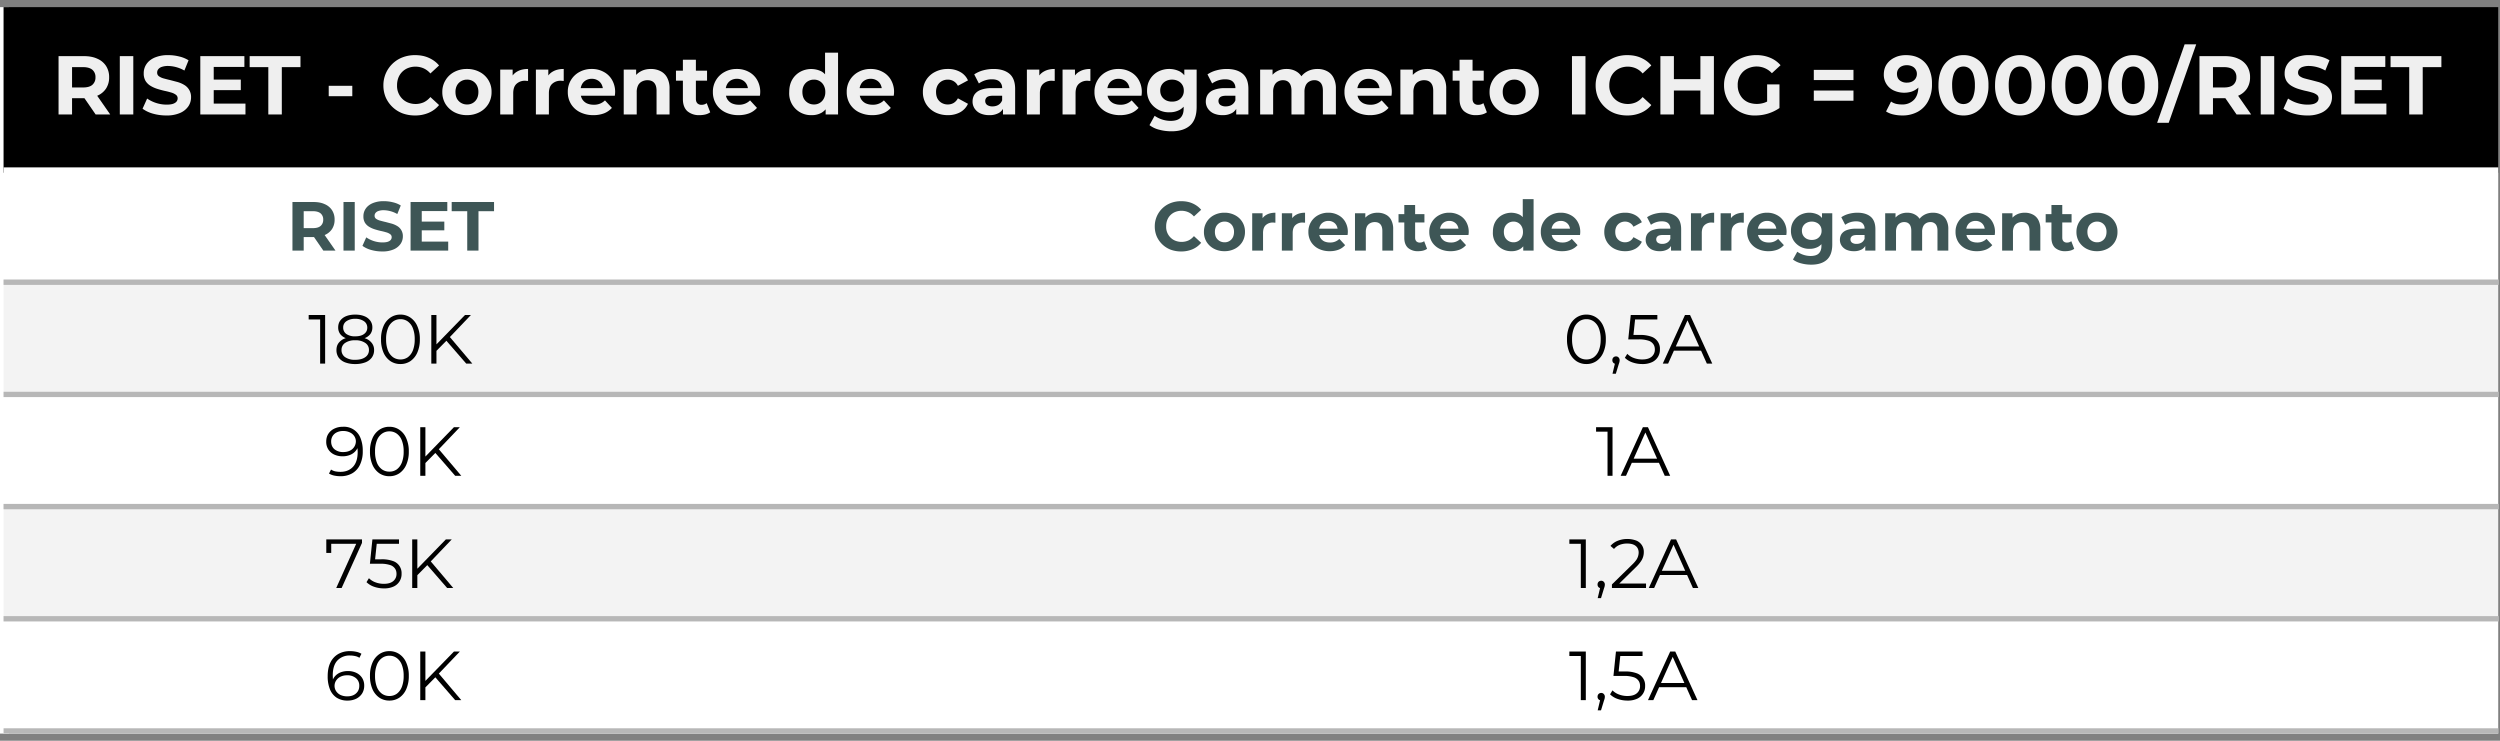
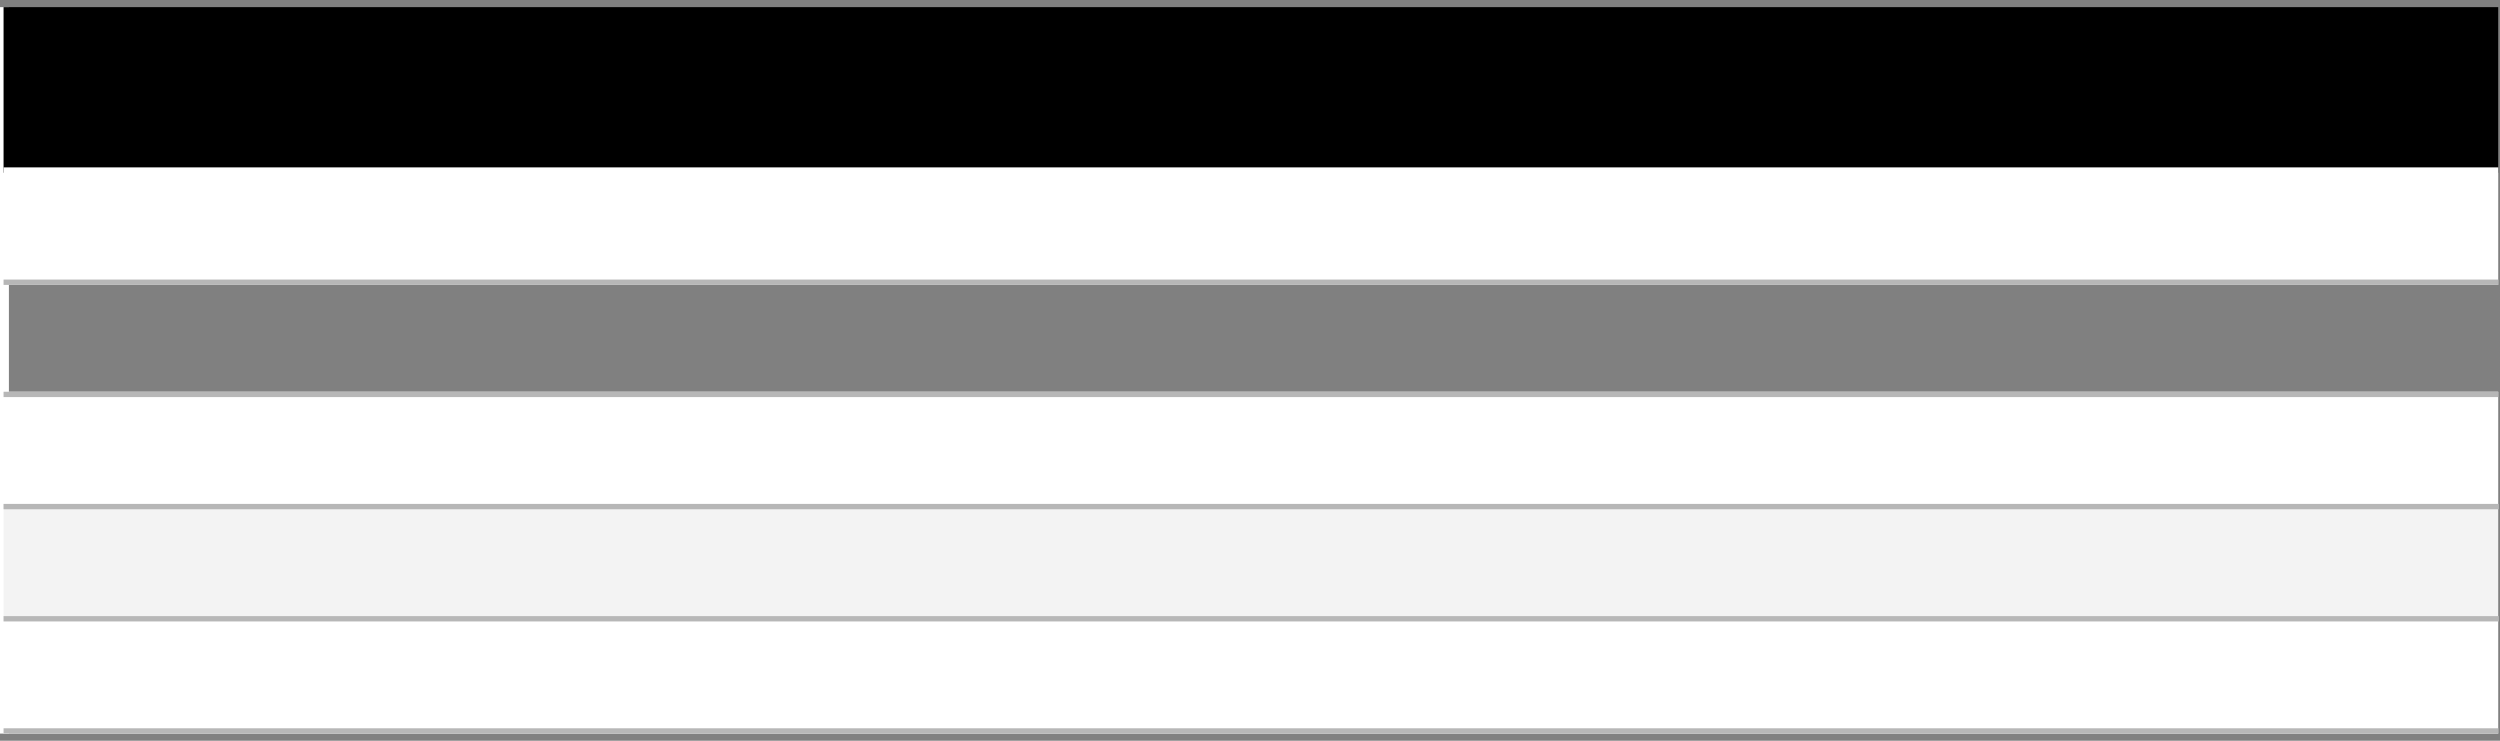
<svg xmlns="http://www.w3.org/2000/svg" width="468" height="138.667" viewBox="0 0 351 104">
  <rect x="0" y="0" width="351" height="104" fill="#808080" stroke="none" />
  <clipPath id="A">
    <path d="M-325 596h842V1h-842z" />
  </clipPath>
  <g clip-path="url(#A)">
    <clipPath id="B">
      <path d="M-326.5-.5h678v104.25h-678V-.5z" />
    </clipPath>
    <g clip-path="url(#B)">
      <path d="M-323.5.25H1.25V103H-323.5V.25z" fill="#fff" />
      <path d="M.5.25h350.25v24H.5v-24z" />
      <path d="M.5 23.5h350.25V40H.5V23.5z" fill="#fff" />
-       <path d="M.5 39.25h350.25v16.5H.5v-16.5z" fill="#f3f3f3" />
      <path d="M.5 55h350.25v16.5H.5V55z" fill="#fff" />
      <path d="M.5 70.75h350.25v16.5H.5v-16.5z" fill="#f3f3f3" />
      <path d="M.5 86.5h350.25V103H.5V86.5z" fill="#fff" />
      <path stroke-miterlimit="10" fill="none" stroke="#b7b7b7" d="M.5 39.625h350.25M.5 55.375h350.25M.5 71.125h350.25M.5 86.875h350.25M.5 102.625h350.25" stroke-width=".75" />
    </g>
    <clipPath id="C">
-       <path d="M-326.5-.5h678v104.25h-678V-.5z" />
-     </clipPath>
+       </clipPath>
    <g clip-path="url(#C)">
      <symbol id="D">
        <path d="M0 0v.7h.303C.366.7.42.69.465.669A.234.234 0 0 0 .57.582.244.244 0 0 0 .607.446.242.242 0 0 0 .57.311.236.236 0 0 0 .465.225a.4.4 0 0 0-.162-.03H.09l.072.071V0H0m.445 0L.27.254h.173L.62 0H.445M.162.248.09.324h.204c.05 0 .087.01.112.032a.114.114 0 0 1 .037.09.113.113 0 0 1-.037.09C.381.557.344.568.294.568H.09l.072.077V.248z" />
      </symbol>
      <symbol id="E">
        <path d="M0 0v.7h.162V0H0z" />
      </symbol>
      <symbol id="F">
        <path d="M.285 0a.583.583 0 0 0-.161.022A.384.384 0 0 0 0 .081l.055.122A.415.415 0 0 1 .286.13c.032 0 .058.003.077.009s.035.016.044.027a.06.06 0 0 1 .014.039.051.051 0 0 1-.022.044.168.168 0 0 1-.058.027.875.875 0 0 1-.08.02A1.135 1.135 0 0 0 .174.32.371.371 0 0 0 .095.356.182.182 0 0 0 .036.414.174.174 0 0 0 .014.506.19.19 0 0 0 .046.615c.022.033.055.06.098.079a.4.4 0 0 0 .165.03.534.534 0 0 0 .13-.016.366.366 0 0 0 .113-.046L.502.539a.41.41 0 0 1-.194.055.227.227 0 0 1-.077-.011.089.089 0 0 1-.043-.029.064.064 0 0 1-.013-.04C.175.496.182.481.197.47A.18.18 0 0 1 .255.444a1.93 1.93 0 0 1 .079-.02L.421.401a.334.334 0 0 0 .08-.035.166.166 0 0 0 .081-.149.19.19 0 0 0-.033-.108A.23.23 0 0 0 .45.03.395.395 0 0 0 .285 0z" />
      </symbol>
      <symbol id="G">
        <path d="M.149.418h.337V.292H.149v.126M.161.13h.381V0H0v.7h.529V.57H.161V.13z" />
      </symbol>
      <symbol id="H">
        <path d="M.224 0v.568H0V.7h.61V.568H.386V0H.224z" />
      </symbol>
      <symbol id="I">
        <path d="M0 0z" />
      </symbol>
      <symbol id="J">
        <path d="M0 0v.125h.283V0H0z" />
      </symbol>
      <symbol id="K">
        <path d="M.379 0a.43.43 0 0 0-.151.026.361.361 0 0 0-.2.191A.368.368 0 0 0 0 .362.357.357 0 0 0 .229.697.41.41 0 0 0 .38.724c.06 0 .115-.01.164-.032S.634.641.668.6L.564.504a.237.237 0 0 1-.08.061.246.246 0 0 1-.186.005A.204.204 0 0 1 .18.453.248.248 0 0 1 .164.362.216.216 0 0 1 .227.2.204.204 0 0 1 .298.154.246.246 0 0 1 .484.158c.03.014.056.035.08.063L.668.125A.324.324 0 0 0 .544.032.407.407 0 0 0 .379 0z" />
      </symbol>
      <symbol id="L">
        <path d="M.296 0a.318.318 0 0 0-.153.036.28.28 0 0 0-.105.098A.271.271 0 0 0 0 .277.268.268 0 0 0 .143.518.318.318 0 0 0 .296.554.316.316 0 0 0 .448.518.263.263 0 0 0 .591.277.271.271 0 0 0 .553.134.27.27 0 0 0 .448.036.316.316 0 0 0 .296 0m0 .128a.129.129 0 0 1 .119.069c.012.023.018.05.018.08a.165.165 0 0 1-.018.08.129.129 0 0 1-.119.069.136.136 0 0 1-.12-.069.165.165 0 0 1-.018-.08c0-.03.006-.057.018-.08a.136.136 0 0 1 .12-.069z" />
      </symbol>
      <symbol id="M">
        <path d="M0 0v.538h.149V.386L.128.43a.17.17 0 0 0 .077.086c.035.02.078.03.129.03V.402a.183.183 0 0 1-.018.001.147.147 0 0 1-.121-.036C.169.343.156.305.156.254V0H0z" />
      </symbol>
      <symbol id="N">
        <path d="M.307 0a.35.35 0 0 0-.162.036.267.267 0 0 0-.107.098A.271.271 0 0 0 0 .277.265.265 0 0 0 .14.518.298.298 0 0 0 .287.554.29.29 0 0 0 .429.52.246.246 0 0 0 .53.424.286.286 0 0 0 .564.233H.127v.091h.355L.422.297A.15.15 0 0 1 .405.37.12.12 0 0 1 .358.418a.133.133 0 0 1-.07.018.139.139 0 0 1-.071-.018A.12.12 0 0 1 .17.369.152.152 0 0 1 .153.295V.271c0-.03.006-.055.019-.078A.135.135 0 0 1 .227.142.195.195 0 0 1 .311.125.182.182 0 0 1 .446.177l.083-.09A.246.246 0 0 0 .436.022.351.351 0 0 0 .307 0z" />
      </symbol>
      <symbol id="O">
        <path d="M.327.546C.37.546.407.537.441.52a.18.18 0 0 0 .08-.078A.273.273 0 0 0 .55.308V0H.394v.284c0 .043-.01.075-.029.096S.32.411.285.411A.14.14 0 0 1 .218.395.108.108 0 0 1 .172.348.183.183 0 0 1 .156.266V0H0v.538h.149V.389L.121.434a.2.2 0 0 0 .083.083c.036.02.077.029.123.029z" />
      </symbol>
      <symbol id="P">
        <path d="M.284 0a.213.213 0 0 0-.148.048C.101.081.083.129.083.193v.472h.156v-.47c0-.023.006-.04.018-.053A.066.066 0 0 1 .306.124a.1.1 0 0 1 .063.02l.042-.11A.178.178 0 0 0 .353.008.292.292 0 0 0 .284 0M0 .414v.12h.373v-.12H0z" />
      </symbol>
      <symbol id="Q">
-         <path d="M.269 0A.26.26 0 0 0 0 .277c0 .057.012.106.035.147A.253.253 0 0 0 .132.52.277.277 0 0 0 .388.524c.034-.02.06-.05.079-.091A.375.375 0 0 0 .495.277.392.392 0 0 0 .468.121.192.192 0 0 0 .39.03.231.231 0 0 0 .269 0m.027.128a.129.129 0 0 1 .118.069.16.16 0 0 1 .019.08.158.158 0 0 1-.019.08.129.129 0 0 1-.118.069.136.136 0 0 1-.12-.069.165.165 0 0 1-.018-.08c0-.03.006-.057.018-.08a.136.136 0 0 1 .12-.069m.141-.12v.11l.003.16-.01.159V.75h.156V.008H.437z" />
-       </symbol>
+         </symbol>
      <symbol id="R">
        <path d="M.3 0a.334.334 0 0 0-.155.035.274.274 0 0 0-.107.099A.271.271 0 0 0 0 .277.27.27 0 0 0 .038.42.267.267 0 0 0 .145.518.326.326 0 0 0 .3.554.293.293 0 0 0 .448.518.214.214 0 0 0 .541.417L.42.352a.133.133 0 0 1-.121.074.144.144 0 0 1-.072-.018.134.134 0 0 1-.051-.051.165.165 0 0 1-.018-.08c0-.031.006-.058.018-.08A.134.134 0 0 1 .227.146.144.144 0 0 1 .299.128.14.14 0 0 1 .367.145.138.138 0 0 1 .42.202L.541.136A.22.22 0 0 0 .448.035.3.3 0 0 0 .3 0z" />
      </symbol>
      <symbol id="S">
        <path d="M.365.008v.105l-.01.023v.188a.1.1 0 0 1-.031.078C.304.421.273.43.231.43A.267.267 0 0 1 .076.38L.02.489c.03.02.065.037.106.048a.474.474 0 0 0 .126.017c.082 0 .146-.02.191-.058S.511.397.511.315V.008H.365M.201 0a.254.254 0 0 0-.108.021.167.167 0 0 0-.069.059A.15.15 0 0 0 0 .163c0 .032.008.06.023.084a.154.154 0 0 0 .075.056.354.354 0 0 0 .133.021h.143V.233H.248C.211.233.186.227.172.215A.058.058 0 0 1 .152.17C.152.15.16.134.175.122A.11.11 0 0 1 .24.105c.026 0 .05.006.07.018s.036.031.045.055L.379.106A.14.14 0 0 0 .317.027.223.223 0 0 0 .201 0z" />
      </symbol>
      <symbol id="T">
        <path d="M.293 0c-.05 0-.1.006-.147.019a.312.312 0 0 0-.117.055l.062.112a.34.34 0 0 1 .19-.061c.055 0 .095.012.12.037s.038.061.038.11v.081l.01.135-.002.136V.74h.148V.292c0-.1-.026-.174-.078-.221S.39 0 .293 0M.269.228a.265.265 0 0 0-.233.123A.258.258 0 0 0 0 .488c0 .053.012.098.036.137a.25.25 0 0 0 .097.091.288.288 0 0 0 .256.004A.186.186 0 0 0 .47.635.324.324 0 0 0 .499.488C.499.428.489.38.47.341A.193.193 0 0 0 .389.256.25.25 0 0 0 .269.228M.3.356c.027 0 .052.005.073.016a.126.126 0 0 1 .068.116c0 .027-.006.05-.018.069a.12.12 0 0 1-.05.046A.153.153 0 0 1 .3.62.153.153 0 0 1 .227.603.126.126 0 0 1 .176.557.128.128 0 0 1 .158.488c0-.026.006-.049.018-.069A.133.133 0 0 1 .227.372.161.161 0 0 1 .3.356z" />
      </symbol>
      <symbol id="U">
        <path d="M.689.546C.732.546.769.537.802.52A.176.176 0 0 0 .88.442.273.273 0 0 0 .909.308V0H.753v.284C.753.327.744.359.726.38A.095.095 0 0 1 .65.411.117.117 0 0 1 .589.395.101.101 0 0 1 .547.349.181.181 0 0 1 .532.27V0H.376v.284C.376.327.367.359.349.38S.307.411.274.411A.117.117 0 0 1 .213.395.101.101 0 0 1 .171.349.181.181 0 0 1 .156.27V0H0v.538h.149V.391L.121.434A.19.19 0 0 0 .2.517c.035.02.074.029.118.029.05 0 .092-.013.129-.038A.178.178 0 0 0 .521.394L.466.409a.216.216 0 0 0 .086.1c.04.025.086.037.137.037z" />
      </symbol>
      <symbol id="V">
        <path d="M.48.7h.162V0H.48v.7M.162 0H0v.7h.162V0m.33.287H.15v.137h.342V.287z" />
      </symbol>
      <symbol id="W">
        <path d="M.382 0a.372.372 0 0 0-.274.102.357.357 0 0 0-.108.26.35.35 0 0 0 .231.335.425.425 0 0 0 .154.027.42.42 0 0 0 .167-.031.33.33 0 0 0 .126-.09L.574.507A.247.247 0 0 1 .3.57.212.212 0 0 1 .227.524.216.216 0 0 1 .164.362.228.228 0 0 1 .227.2.215.215 0 0 1 .299.154.292.292 0 0 1 .484.153c.03.01.06.028.089.053L.665.089A.51.51 0 0 0 .382 0m.135.11v.263h.148V.089L.517.11z" />
      </symbol>
      <symbol id="X">
        <path d="M0 .248V.37h.476V.248H0M0 0v.122h.476V0H0z" />
      </symbol>
      <symbol id="Y">
        <path d="M.265.724c.065 0 .12-.013.167-.04A.267.267 0 0 0 .54.567.423.423 0 0 0 .578.377.422.422 0 0 0 .532.172.309.309 0 0 0 .407.044.38.38 0 0 0 .221 0a.461.461 0 0 0-.106.012.277.277 0 0 0-.088.036l.06.119A.185.185 0 0 1 .149.139.332.332 0 0 1 .218.132.19.19 0 0 1 .361.187C.397.224.415.278.415.35a.888.888 0 0 1-.006.084L.453.392A.183.183 0 0 0 .405.326.223.223 0 0 0 .333.286.304.304 0 0 0 .119.3.206.206 0 0 0 0 .491c0 .048.012.09.035.124a.235.235 0 0 0 .096.08c.04.02.085.029.134.029m.01-.121A.135.135 0 0 1 .214.59.093.093 0 0 1 .173.554.098.098 0 0 1 .158.499c0-.032.01-.058.032-.077A.13.13 0 0 1 .277.394C.3.394.321.398.339.407a.1.1 0 0 1 .058.092c0 .02-.005.038-.015.053a.092.092 0 0 1-.041.037.142.142 0 0 1-.066.014z" />
      </symbol>
      <symbol id="Z">
        <path d="M.3 0a.287.287 0 0 0-.154.042.292.292 0 0 0-.107.124A.449.449 0 0 0 0 .362c0 .077.013.142.039.196A.282.282 0 0 0 .3.724.279.279 0 0 0 .561.558.449.449 0 0 0 .6.362.449.449 0 0 0 .561.166.292.292 0 0 0 .454.042.284.284 0 0 0 .3 0m0 .137c.027 0 .051.008.071.023S.408.2.419.233a.387.387 0 0 1 .018.129.387.387 0 0 1-.018.129.146.146 0 0 1-.048.073A.113.113 0 0 1 .3.587.116.116 0 0 1 .229.564.155.155 0 0 1 .181.491.408.408 0 0 1 .164.362C.164.309.17.266.181.233A.155.155 0 0 1 .229.16.116.116 0 0 1 .3.137z" />
      </symbol>
      <symbol id="a">
        <path d="m0 0 .33.942h.139L.139 0H0z" />
      </symbol>
      <g fill="#efefef">
        <use href="#D" transform="matrix(11.7 0 0 -11.7 8.221 16.071)" />
        <use href="#E" transform="matrix(11.7 0 0 -11.7 16.82 16.071)" />
        <use href="#F" transform="matrix(11.7 0 0 -11.7 20.015 16.211)" />
        <use href="#G" transform="matrix(11.7 0 0 -11.7 28.123 16.071)" />
        <use href="#H" transform="matrix(11.7 0 0 -11.7 35.05 16.071)" />
        <use href="#I" transform="matrix(11.7 0 0 -11.7 42.233 16.071)" />
        <use href="#J" transform="matrix(11.7 0 0 -11.7 46.152 13.509)" />
        <use href="#I" transform="matrix(11.7 0 0 -11.7 50.06 16.071)" />
        <use href="#K" transform="matrix(11.7 0 0 -11.7 53.828 16.211)" />
        <use href="#L" transform="matrix(11.7 0 0 -11.7 62.1 16.165)" />
        <use href="#M" transform="matrix(11.7 0 0 -11.7 70.231 16.071)" />
        <use href="#M" transform="matrix(11.7 0 0 -11.7 75.239 16.071)" />
        <use href="#N" transform="matrix(11.7 0 0 -11.7 79.72 16.165)" />
        <use href="#O" transform="matrix(11.7 0 0 -11.7 87.57 16.071)" />
        <use href="#P" transform="matrix(11.7 0 0 -11.7 94.906 16.165)" />
        <use href="#N" transform="matrix(11.7 0 0 -11.7 100.09 16.165)" />
        <use href="#I" transform="matrix(11.7 0 0 -11.7 107.098 16.071)" />
        <use href="#Q" transform="matrix(11.7 0 0 -11.7 110.807 16.165)" />
        <use href="#N" transform="matrix(11.7 0 0 -11.7 118.88 16.165)" />
        <use href="#I" transform="matrix(11.7 0 0 -11.7 125.888 16.071)" />
        <use href="#R" transform="matrix(11.7 0 0 -11.7 129.574 16.165)" />
        <use href="#S" transform="matrix(11.7 0 0 -11.7 136.547 16.165)" />
        <use href="#M" transform="matrix(11.7 0 0 -11.7 144.175 16.071)" />
        <use href="#M" transform="matrix(11.7 0 0 -11.7 149.183 16.071)" />
        <use href="#N" transform="matrix(11.7 0 0 -11.7 153.664 16.165)" />
        <use href="#T" transform="matrix(11.7 0 0 -11.7 161.047 18.434)" />
        <use href="#S" transform="matrix(11.7 0 0 -11.7 169.295 16.165)" />
        <use href="#U" transform="matrix(11.7 0 0 -11.7 176.923 16.071)" />
        <use href="#N" transform="matrix(11.7 0 0 -11.7 188.764 16.165)" />
        <use href="#O" transform="matrix(11.7 0 0 -11.7 196.614 16.071)" />
        <use href="#P" transform="matrix(11.7 0 0 -11.7 203.95 16.165)" />
        <use href="#L" transform="matrix(11.7 0 0 -11.7 209.134 16.165)" />
        <use href="#I" transform="matrix(11.7 0 0 -11.7 216.423 16.071)" />
        <use href="#E" transform="matrix(11.7 0 0 -11.7 220.705 16.071)" />
        <use href="#K" transform="matrix(11.7 0 0 -11.7 224.028 16.211)" />
        <use href="#V" transform="matrix(11.7 0 0 -11.7 233.119 16.071)" />
        <use href="#W" transform="matrix(11.7 0 0 -11.7 242.057 16.211)" />
        <use href="#I" transform="matrix(11.7 0 0 -11.7 250.622 16.071)" />
        <use href="#X" transform="matrix(11.7 0 0 -11.7 254.658 14.14)" />
        <use href="#I" transform="matrix(11.7 0 0 -11.7 260.941 16.071)" />
        <use href="#Y" transform="matrix(11.7 0 0 -11.7 264.486 16.211)" />
        <use href="#Z" transform="matrix(11.7 0 0 -11.7 272.161 16.211)" />
        <use href="#Z" transform="matrix(11.7 0 0 -11.7 280.106 16.211)" />
        <use href="#Z" transform="matrix(11.7 0 0 -11.7 288.05 16.211)" />
        <use href="#Z" transform="matrix(11.7 0 0 -11.7 295.994 16.211)" />
        <use href="#a" transform="matrix(11.7 0 0 -11.7 302.862 17.241)" />
        <use href="#D" transform="matrix(11.7 0 0 -11.7 308.806 16.071)" />
        <use href="#E" transform="matrix(11.7 0 0 -11.7 317.405 16.071)" />
        <use href="#F" transform="matrix(11.7 0 0 -11.7 320.6 16.211)" />
        <use href="#G" transform="matrix(11.7 0 0 -11.7 328.708 16.071)" />
        <use href="#H" transform="matrix(11.7 0 0 -11.7 335.634 16.071)" />
      </g>
      <g fill="#3e5656">
        <use href="#D" transform="matrix(9.75 0 0 -9.75 41.06 35.188)" />
        <use href="#E" transform="matrix(9.75 0 0 -9.75 48.226 35.188)" />
        <use href="#F" transform="matrix(9.75 0 0 -9.75 50.887 35.305)" />
        <use href="#G" transform="matrix(9.75 0 0 -9.75 57.644 35.188)" />
        <use href="#H" transform="matrix(9.75 0 0 -9.75 63.416 35.188)" />
        <use href="#K" transform="matrix(9.75 0 0 -9.75 162.13 35.305)" />
        <use href="#L" transform="matrix(9.75 0 0 -9.75 169.033 35.266)" />
        <use href="#M" transform="matrix(9.75 0 0 -9.75 175.81 35.188)" />
        <use href="#M" transform="matrix(9.75 0 0 -9.75 179.973 35.188)" />
        <use href="#N" transform="matrix(9.75 0 0 -9.75 183.697 35.266)" />
        <use href="#O" transform="matrix(9.75 0 0 -9.75 190.24 35.188)" />
        <use href="#P" transform="matrix(9.75 0 0 -9.75 196.353 35.266)" />
        <use href="#N" transform="matrix(9.75 0 0 -9.75 200.672 35.266)" />
        <use href="#I" transform="matrix(9.75 0 0 -9.75 206.512 35.188)" />
        <use href="#Q" transform="matrix(9.75 0 0 -9.75 209.603 35.266)" />
        <use href="#N" transform="matrix(9.75 0 0 -9.75 216.33 35.266)" />
        <use href="#I" transform="matrix(9.75 0 0 -9.75 222.17 35.188)" />
        <use href="#R" transform="matrix(9.75 0 0 -9.75 225.242 35.266)" />
        <use href="#S" transform="matrix(9.75 0 0 -9.75 231.053 35.266)" />
        <use href="#M" transform="matrix(9.75 0 0 -9.75 237.41 35.188)" />
        <use href="#M" transform="matrix(9.75 0 0 -9.75 241.573 35.188)" />
        <use href="#N" transform="matrix(9.75 0 0 -9.75 245.298 35.266)" />
        <use href="#T" transform="matrix(9.75 0 0 -9.75 251.45 37.158)" />
        <use href="#S" transform="matrix(9.75 0 0 -9.75 258.324 35.266)" />
        <use href="#U" transform="matrix(9.75 0 0 -9.75 264.68 35.188)" />
        <use href="#N" transform="matrix(9.75 0 0 -9.75 274.558 35.266)" />
        <use href="#O" transform="matrix(9.75 0 0 -9.75 281.1 35.188)" />
        <use href="#P" transform="matrix(9.75 0 0 -9.75 287.213 35.266)" />
        <use href="#L" transform="matrix(9.75 0 0 -9.75 291.532 35.266)" />
      </g>
      <symbol id="b">
        <path d="M.165 0v.67L.197.636H0V.7h.237V0H.165z" />
      </symbol>
      <symbol id="c">
        <path d="M.27 0a.396.396 0 0 0-.145.024.207.207 0 0 0-.093.069A.184.184 0 0 0 0 .201c0 .04.01.074.031.102a.2.2 0 0 0 .092.066c.04.015.09.023.147.023A.414.414 0 0 0 .416.369.2.2 0 0 0 .509.303.16.16 0 0 0 .542.201.18.18 0 0 0 .509.093.207.207 0 0 0 .415.024.396.396 0 0 0 .27 0m0 .061c.062 0 .11.013.145.038a.12.12 0 0 1 .053.103.118.118 0 0 1-.053.102.242.242 0 0 1-.145.038.242.242 0 0 1-.145-.038.118.118 0 0 1-.052-.102.12.12 0 0 1 .052-.103A.242.242 0 0 1 .27.061m0 .29a.374.374 0 0 0-.133.021.183.183 0 0 0-.083.06.157.157 0 0 0-.029.095c0 .039.01.072.03.099s.05.05.086.064.08.022.129.022S.362.705.399.69A.192.192 0 0 0 .486.626.16.16 0 0 0 .517.527.157.157 0 0 0 .488.432.182.182 0 0 0 .403.372.374.374 0 0 0 .27.351m0 .048c.055 0 .097.011.128.034s.046.053.046.091S.428.595.396.617A.21.21 0 0 1 .27.651.21.21 0 0 1 .144.617.106.106 0 0 1 .097.525.11.11 0 0 1 .142.433.212.212 0 0 1 .27.399z" />
      </symbol>
      <symbol id="d">
        <path d="M.279 0a.254.254 0 0 0-.144.042.288.288 0 0 0-.099.122A.466.466 0 0 0 0 .356.46.46 0 0 0 .036.547.28.28 0 0 0 .135.669.25.25 0 0 0 .279.712.25.25 0 0 0 .423.669.28.28 0 0 0 .522.547.448.448 0 0 0 .559.356.455.455 0 0 0 .522.164.288.288 0 0 0 .423.042.254.254 0 0 0 .279 0m0 .066a.18.18 0 0 1 .108.033c.03.023.055.055.072.098a.43.43 0 0 1 .026.159.421.421 0 0 1-.026.158.215.215 0 0 1-.072.098.177.177 0 0 1-.108.034.178.178 0 0 1-.107-.034.212.212 0 0 1-.073-.098.421.421 0 0 1-.026-.158.43.43 0 0 1 .026-.159.219.219 0 0 1 .073-.098.182.182 0 0 1 .107-.033z" />
      </symbol>
      <symbol id="e">
        <path d="m.064.174-.003.09L.485.7H.57L.261.376.219.331.064.174M0 0v.7h.074V0H0m.503 0L.201.348l.05.054L.591 0H.503z" />
      </symbol>
      <use href="#b" transform="matrix(9.75 0 0 -9.75 43.338 51.053)" />
      <use href="#c" transform="matrix(9.75 0 0 -9.75 47.238 51.111)" />
      <use href="#d" transform="matrix(9.75 0 0 -9.75 53.497 51.111)" />
      <use href="#e" transform="matrix(9.75 0 0 -9.75 60.556 51.053)" />
      <symbol id="f">
        <path d="M.002 0l.044.185.008-.043a.055.055 0 0 0-.039.015A.053.053 0 0 0 0 .196c0 .016.005.029.015.039S.038.25.053.25A.047.047 0 0 0 .09.234.054.054 0 0 0 .105.196.129.129 0 0 0 .1.162.502.502 0 0 0 .092.138L.05 0H.002z" />
      </symbol>
      <symbol id="g">
        <path d="M.251 0a.426.426 0 0 0-.143.024A.286.286 0 0 0 0 .09l.035.057a.25.25 0 0 1 .09-.058A.336.336 0 0 1 .25.066c.06 0 .104.013.135.039a.13.13 0 0 1 .047.104c0 .03-.007.056-.022.077a.134.134 0 0 1-.072.051.435.435 0 0 1-.14.018H.049l.036.351h.383V.642H.114l.037.035L.12.383.083.419h.131a.46.46 0 0 0 .17-.026.182.182 0 0 0 .121-.181.195.195 0 0 0-.112-.184A.317.317 0 0 0 .251 0z" />
      </symbol>
      <symbol id="h">
        <path d="m0 0 .32.7h.073l.32-.7H.635L.341.657h.03L.077 0H0m.126.187.022.06h.407l.022-.06H.126z" />
      </symbol>
      <use href="#d" transform="matrix(9.75 0 0 -9.75 220.007 51.111)" />
      <use href="#f" transform="matrix(9.75 0 0 -9.75 226.374 52.476)" />
      <use href="#g" transform="matrix(9.75 0 0 -9.75 228.129 51.111)" />
      <use href="#h" transform="matrix(9.75 0 0 -9.75 233.452 51.053)" />
      <symbol id="i">
        <path d="M.239.712A.254.254 0 0 0 .493.551.484.484 0 0 0 .526.362.437.437 0 0 0 .485.163.277.277 0 0 0 .373.041.332.332 0 0 0 .206 0a.438.438 0 0 0-.09.009.254.254 0 0 0-.076.029l.029.058A.185.185 0 0 1 .131.07.387.387 0 0 1 .205.063c.075 0 .135.024.18.072s.068.12.068.215a.602.602 0 0 1-.014.119L.464.45A.183.183 0 0 0 .421.361.207.207 0 0 0 .341.306.278.278 0 0 0 .236.287.28.28 0 0 0 .113.313.201.201 0 0 0 .03.386.202.202 0 0 0 0 .497c0 .044.01.082.031.114S.08.668.116.685a.275.275 0 0 0 .123.027M.242.651A.2.2 0 0 1 .153.632.142.142 0 0 1 .093.58.146.146 0 0 1 .071.499c0-.046.016-.083.047-.11A.192.192 0 0 1 .247.348c.036 0 .067.007.094.02a.15.15 0 0 1 .086.133c0 .026-.007.05-.021.073a.152.152 0 0 1-.062.055.214.214 0 0 1-.102.022z" />
      </symbol>
      <use href="#i" transform="matrix(9.75 0 0 -9.75 45.802 66.861)" />
      <use href="#d" transform="matrix(9.75 0 0 -9.75 51.945 66.861)" />
      <use href="#e" transform="matrix(9.75 0 0 -9.75 59.004 66.803)" />
      <use href="#b" transform="matrix(9.75 0 0 -9.75 224.088 66.803)" />
      <use href="#h" transform="matrix(9.75 0 0 -9.75 227.54 66.803)" />
      <symbol id="j">
        <path d="m.143 0 .302.668.022-.032H.034l.037.035V.505H0V.7h.514V.649L.221 0H.143z" />
      </symbol>
      <use href="#j" transform="matrix(9.75 0 0 -9.75 45.812 82.553)" />
      <use href="#g" transform="matrix(9.75 0 0 -9.75 51.457 82.611)" />
      <use href="#e" transform="matrix(9.75 0 0 -9.75 57.873 82.553)" />
      <symbol id="k">
        <path d="M.021 0v.051l.291.285a.485.485 0 0 1 .06.068.194.194 0 0 1 .034.105c0 .04-.014.073-.042.096S.296.64.242.64a.297.297 0 0 1-.11-.019.207.207 0 0 1-.081-.059L0 .606A.268.268 0 0 0 .105.68.377.377 0 0 0 .371.683.173.173 0 0 0 .48.517.23.23 0 0 0 .436.38.538.538 0 0 0 .365.298L.098.036.078.064h.434V0H.021z" />
      </symbol>
      <use href="#b" transform="matrix(9.75 0 0 -9.75 220.338 82.553)" />
      <use href="#f" transform="matrix(9.75 0 0 -9.75 224.296 83.976)" />
      <use href="#k" transform="matrix(9.75 0 0 -9.75 226.11 82.553)" />
      <use href="#h" transform="matrix(9.75 0 0 -9.75 231.492 82.553)" />
      <symbol id="l">
        <path d="M.287 0A.285.285 0 0 0 .13.041a.26.26 0 0 0-.097.12A.49.49 0 0 0 0 .35c0 .08.013.146.04.199a.283.283 0 0 0 .113.122.332.332 0 0 0 .167.041.438.438 0 0 0 .09-.009.24.24 0 0 0 .076-.029L.457.616a.17.17 0 0 1-.062.025.331.331 0 0 1-.074.008A.237.237 0 0 1 .14.577C.095.529.073.457.073.362L.075.307A.36.36 0 0 1 .087.243L.062.262A.188.188 0 0 0 .105.35a.202.202 0 0 0 .08.056.283.283 0 0 0 .105.019.276.276 0 0 0 .123-.026.201.201 0 0 0 .083-.073.202.202 0 0 0 .03-.111.209.209 0 0 0-.031-.114.21.21 0 0 0-.086-.075A.278.278 0 0 0 .287 0M.284.061c.033 0 .063.006.088.018a.15.15 0 0 1 .061.053c.015.023.022.05.022.081a.137.137 0 0 1-.048.11.188.188 0 0 1-.128.041.208.208 0 0 1-.094-.02.158.158 0 0 1-.063-.055A.14.14 0 0 1 .12.138.159.159 0 0 1 .182.082.226.226 0 0 1 .284.061z" />
      </symbol>
      <use href="#l" transform="matrix(9.75 0 0 -9.75 46.007 98.361)" />
      <use href="#d" transform="matrix(9.75 0 0 -9.75 51.945 98.361)" />
      <use href="#e" transform="matrix(9.75 0 0 -9.75 59.004 98.303)" />
      <use href="#b" transform="matrix(9.75 0 0 -9.75 220.338 98.303)" />
      <use href="#f" transform="matrix(9.75 0 0 -9.75 224.296 99.726)" />
      <use href="#g" transform="matrix(9.75 0 0 -9.75 226.051 98.361)" />
      <use href="#h" transform="matrix(9.75 0 0 -9.75 231.375 98.303)" />
    </g>
  </g>
</svg>